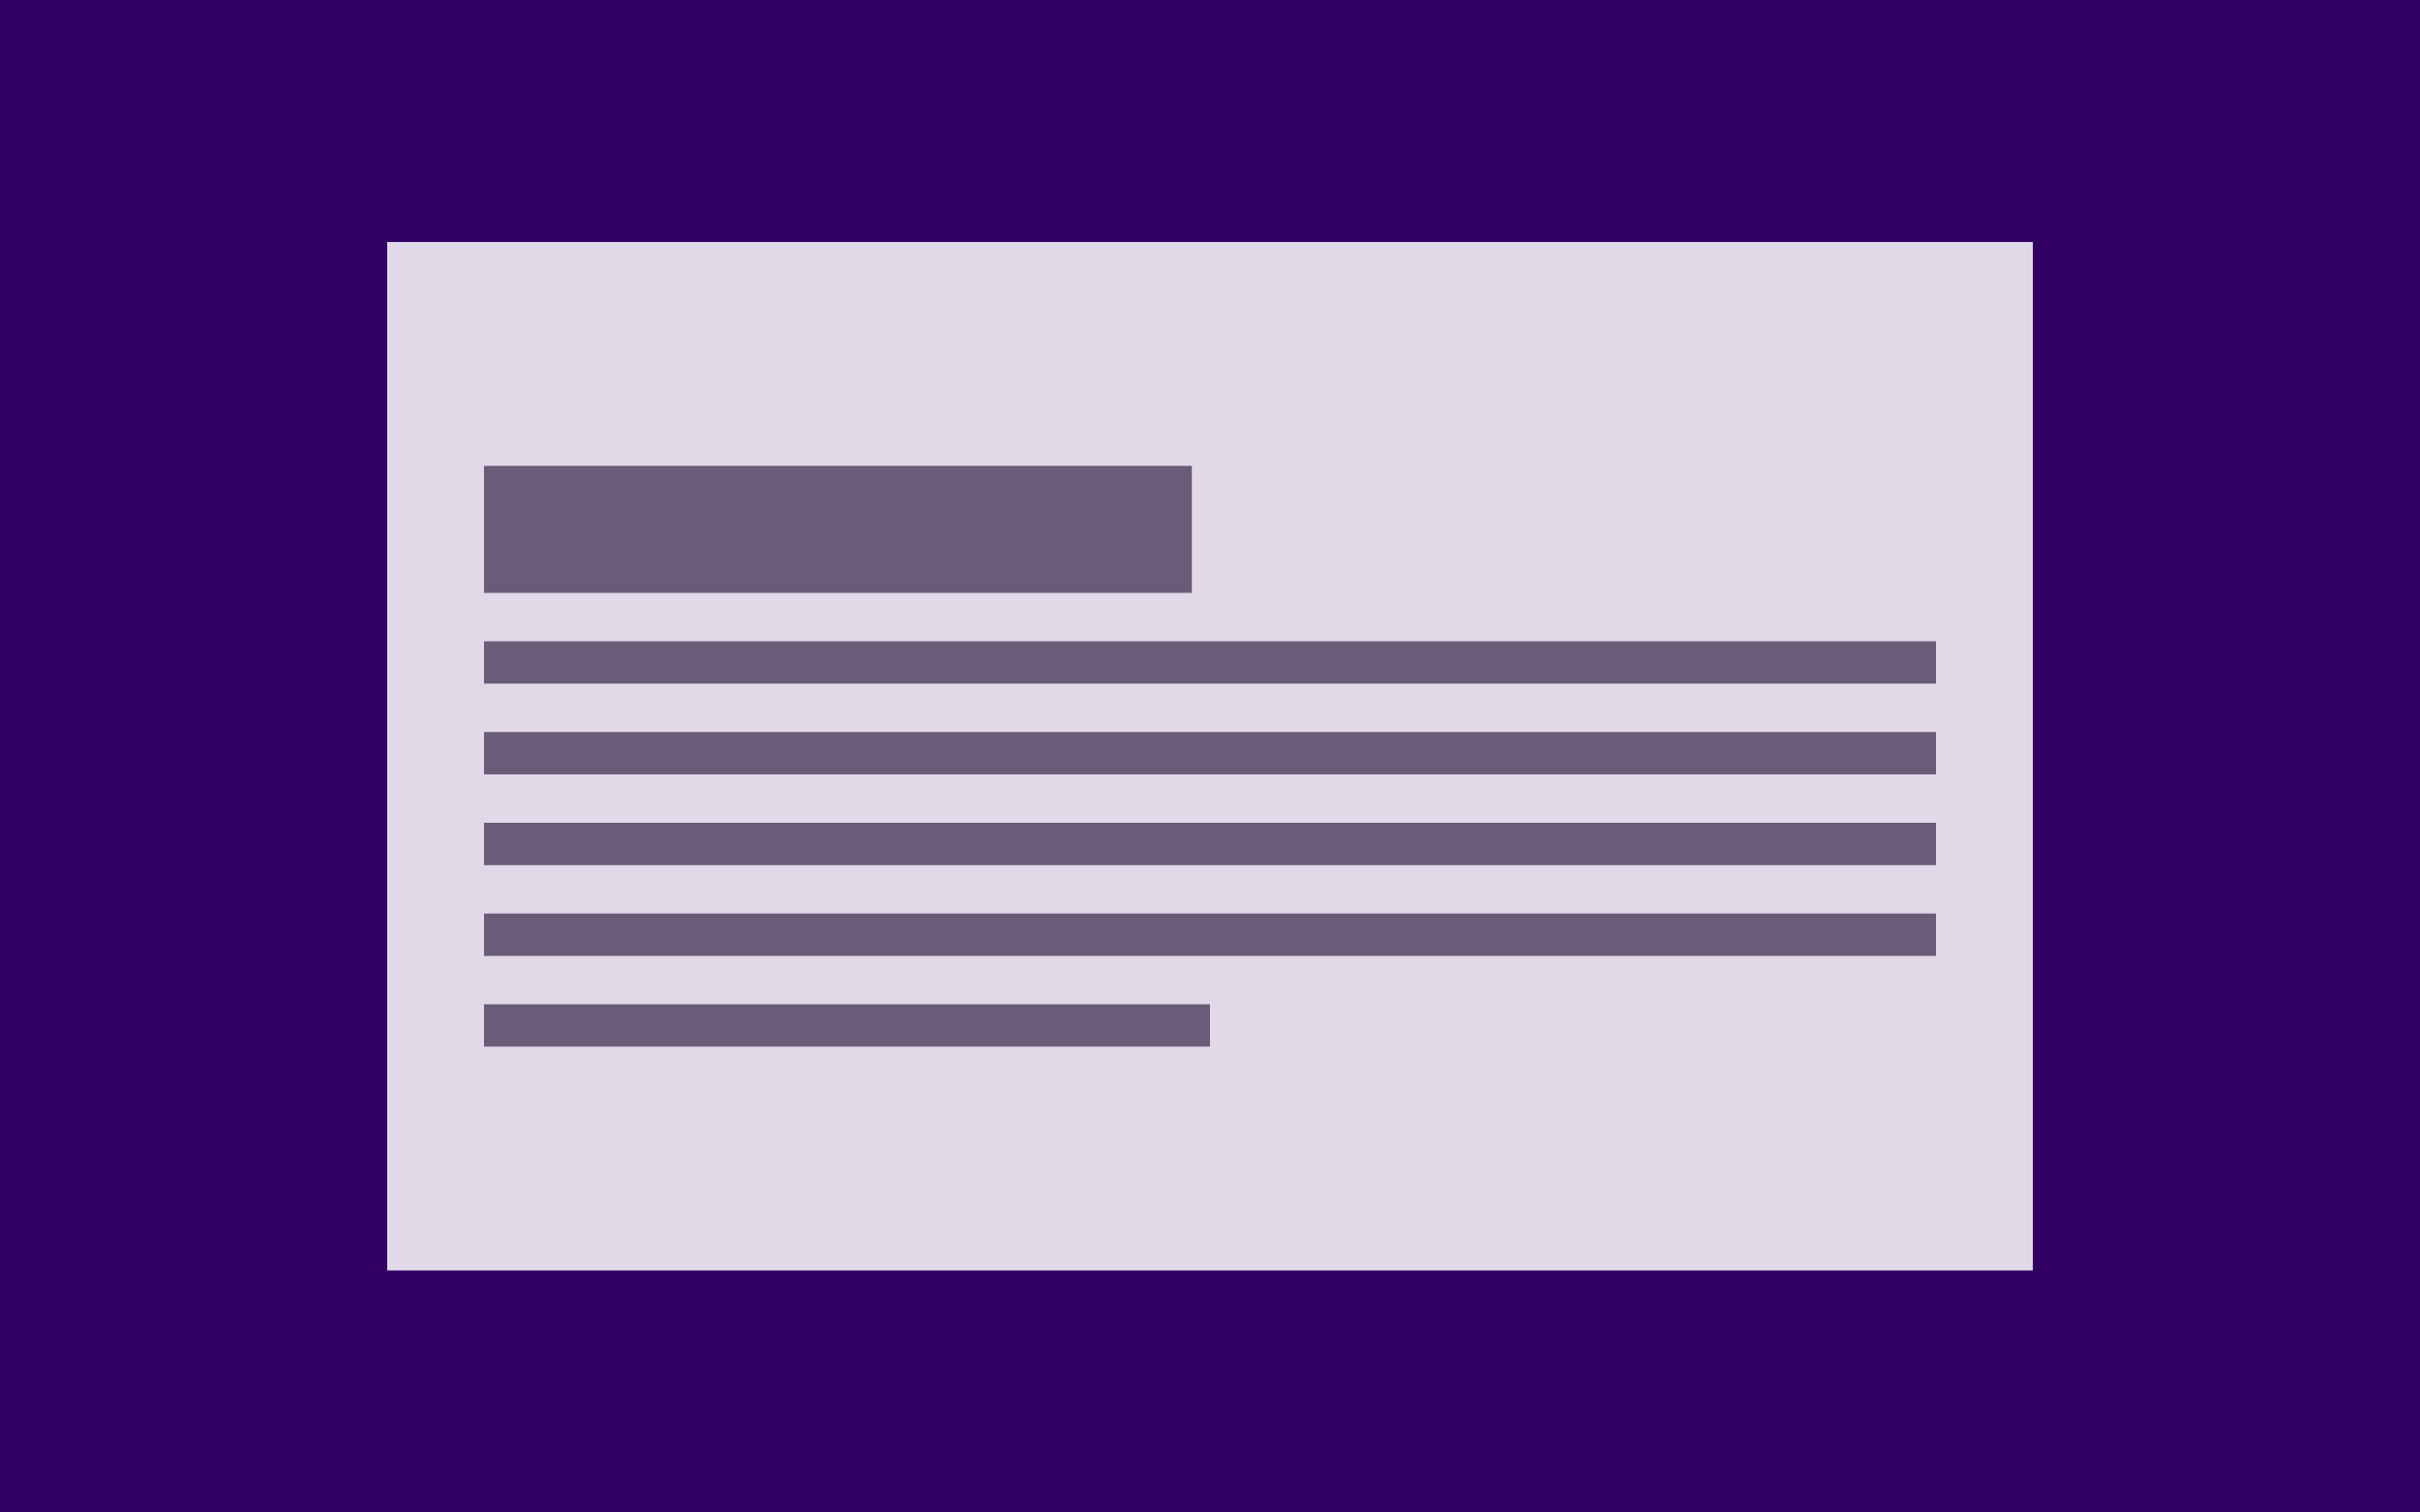
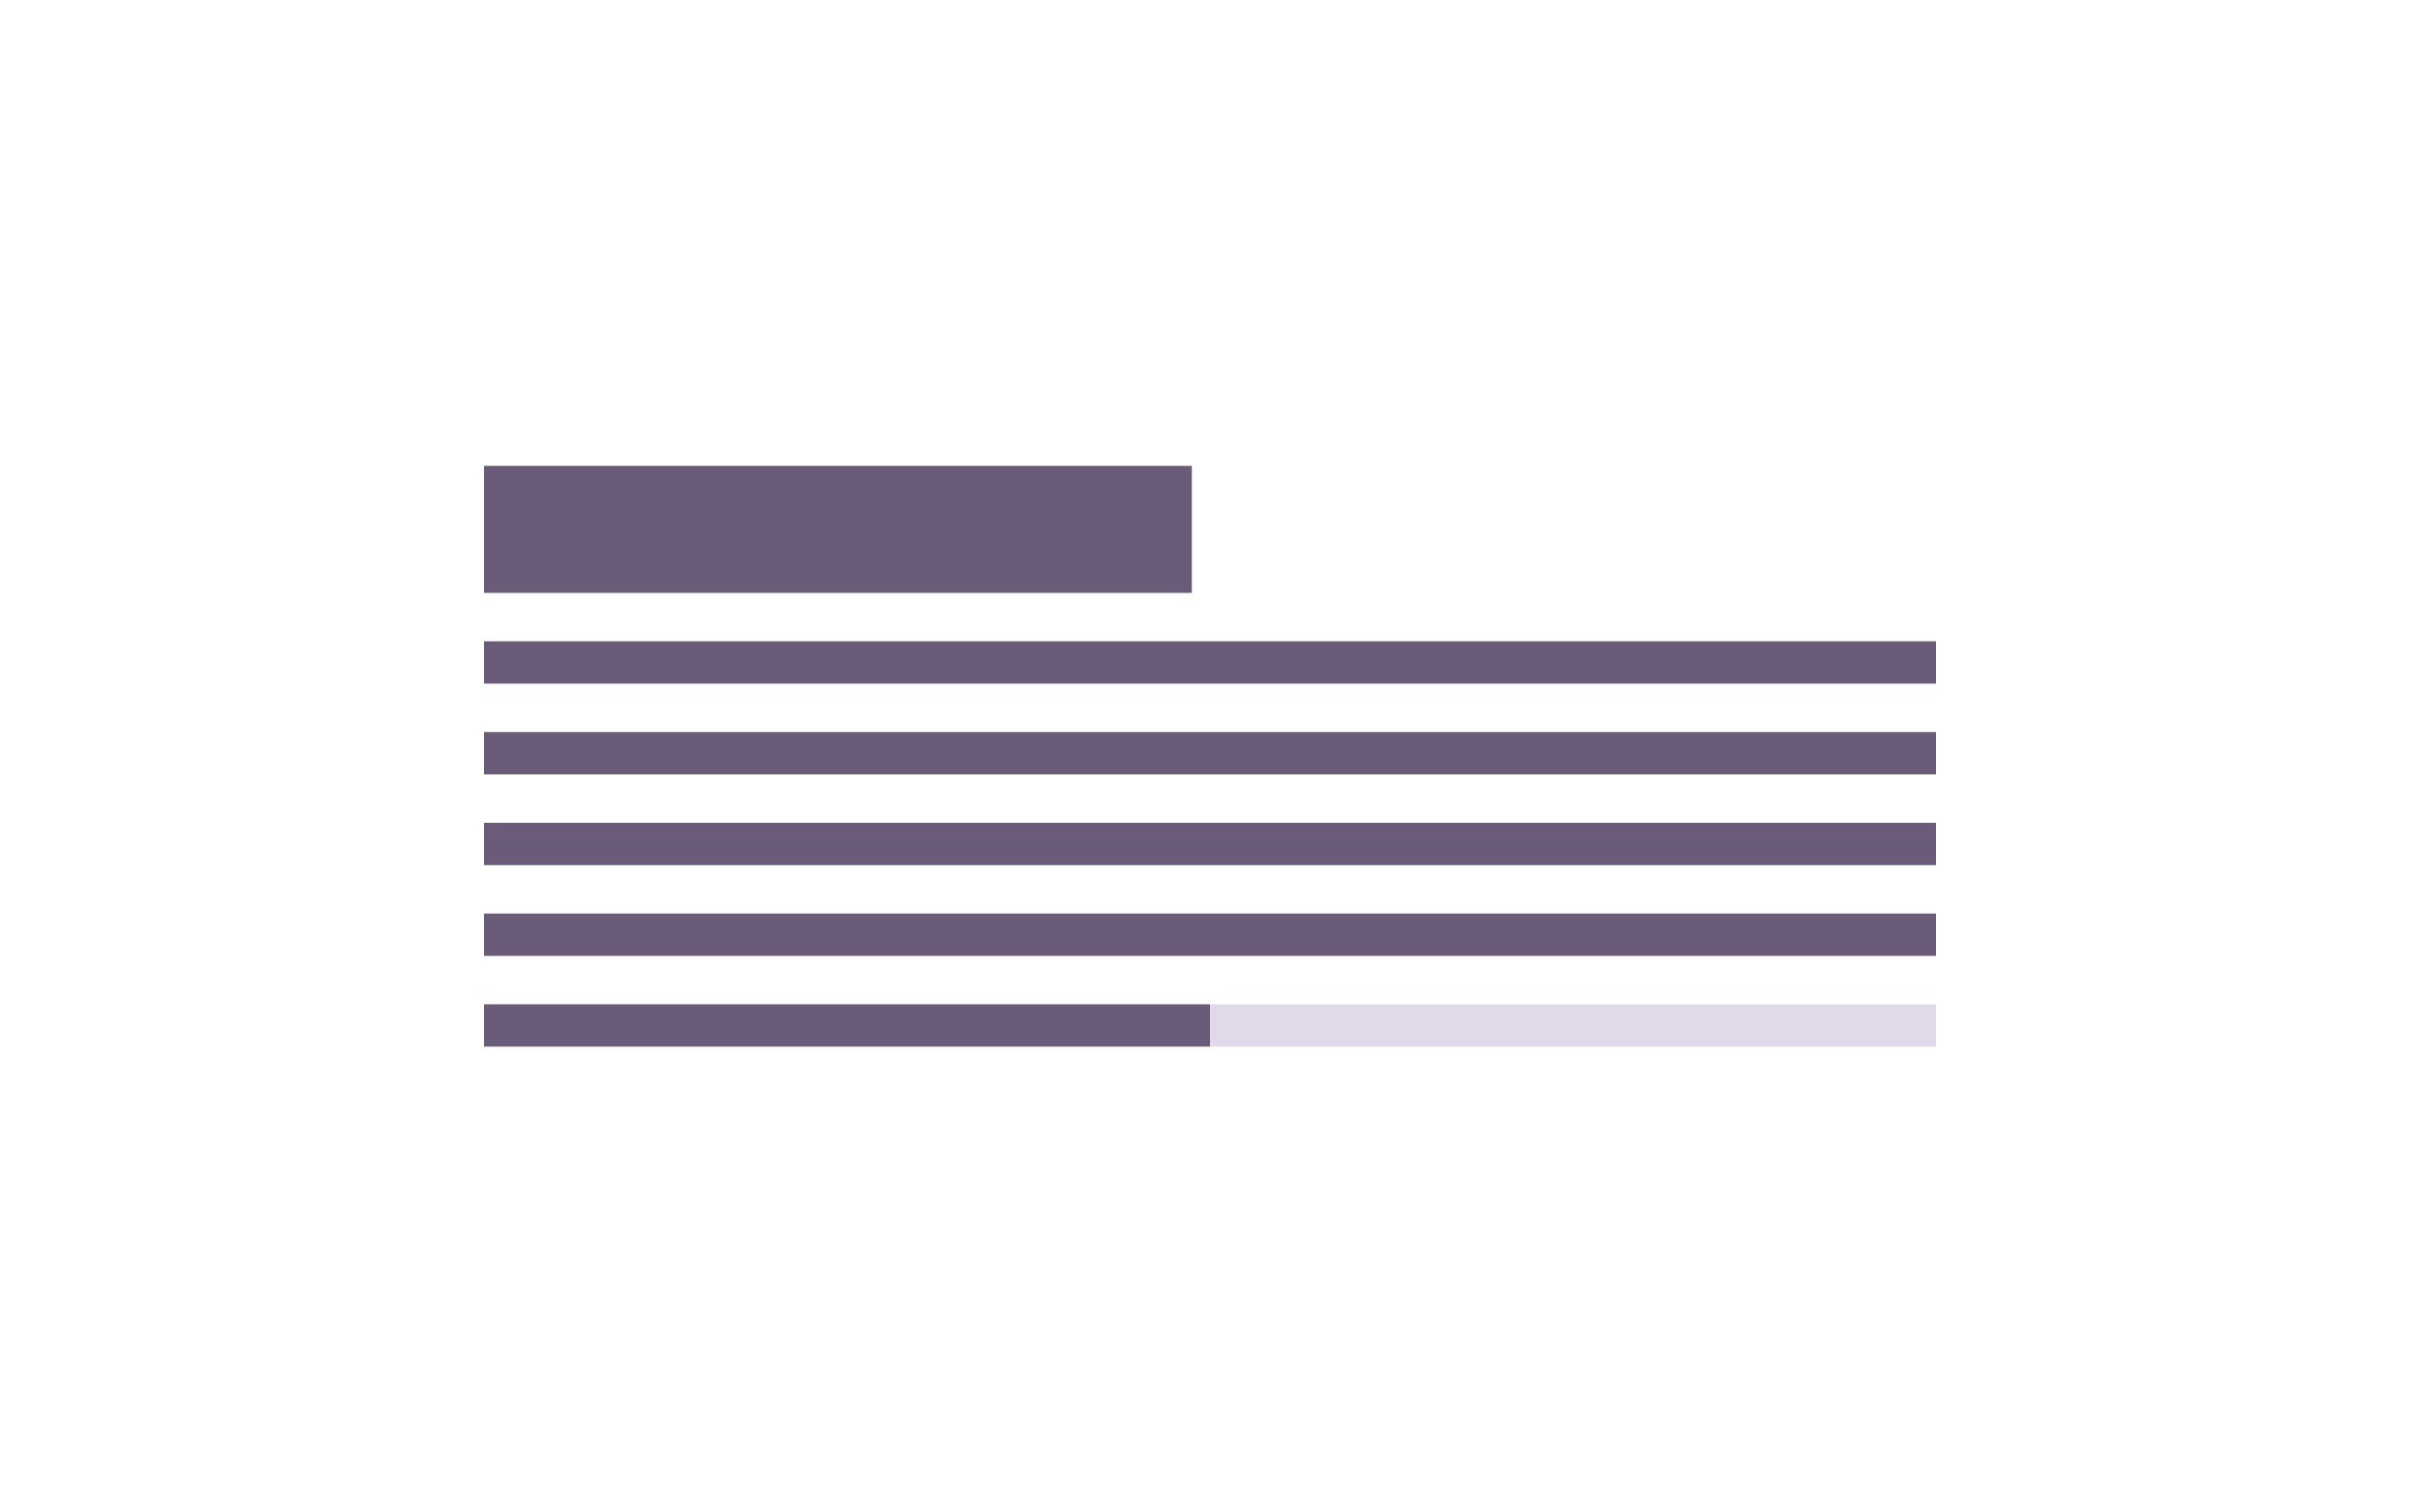
<svg xmlns="http://www.w3.org/2000/svg" width="400" height="250" viewBox="0 0 400 250" fill="none">
  <g clip-path="url(#clip0_262_330)">
-     <rect width="400" height="250" fill="#330066" />
-     <rect width="272" height="170" transform="translate(64 40)" fill="#E0D9E8" />
    <rect x="80" y="77" width="117" height="21" fill="#6A5C79" />
    <rect x="80" y="106" width="240" height="7" fill="#6A5C79" />
    <rect x="80" y="121" width="240" height="7" fill="#6A5C79" />
    <rect x="80" y="136" width="240" height="7" fill="#6A5C79" />
    <rect x="80" y="151" width="240" height="7" fill="#6A5C79" />
    <rect x="80" y="166" width="120" height="7" fill="#6A5C79" />
    <rect x="200" y="166" width="120" height="7" fill="#E0D9E8" />
  </g>
  <defs>
    <clipPath id="clip0_262_330">
      <rect width="400" height="250" fill="white" />
    </clipPath>
  </defs>
</svg>